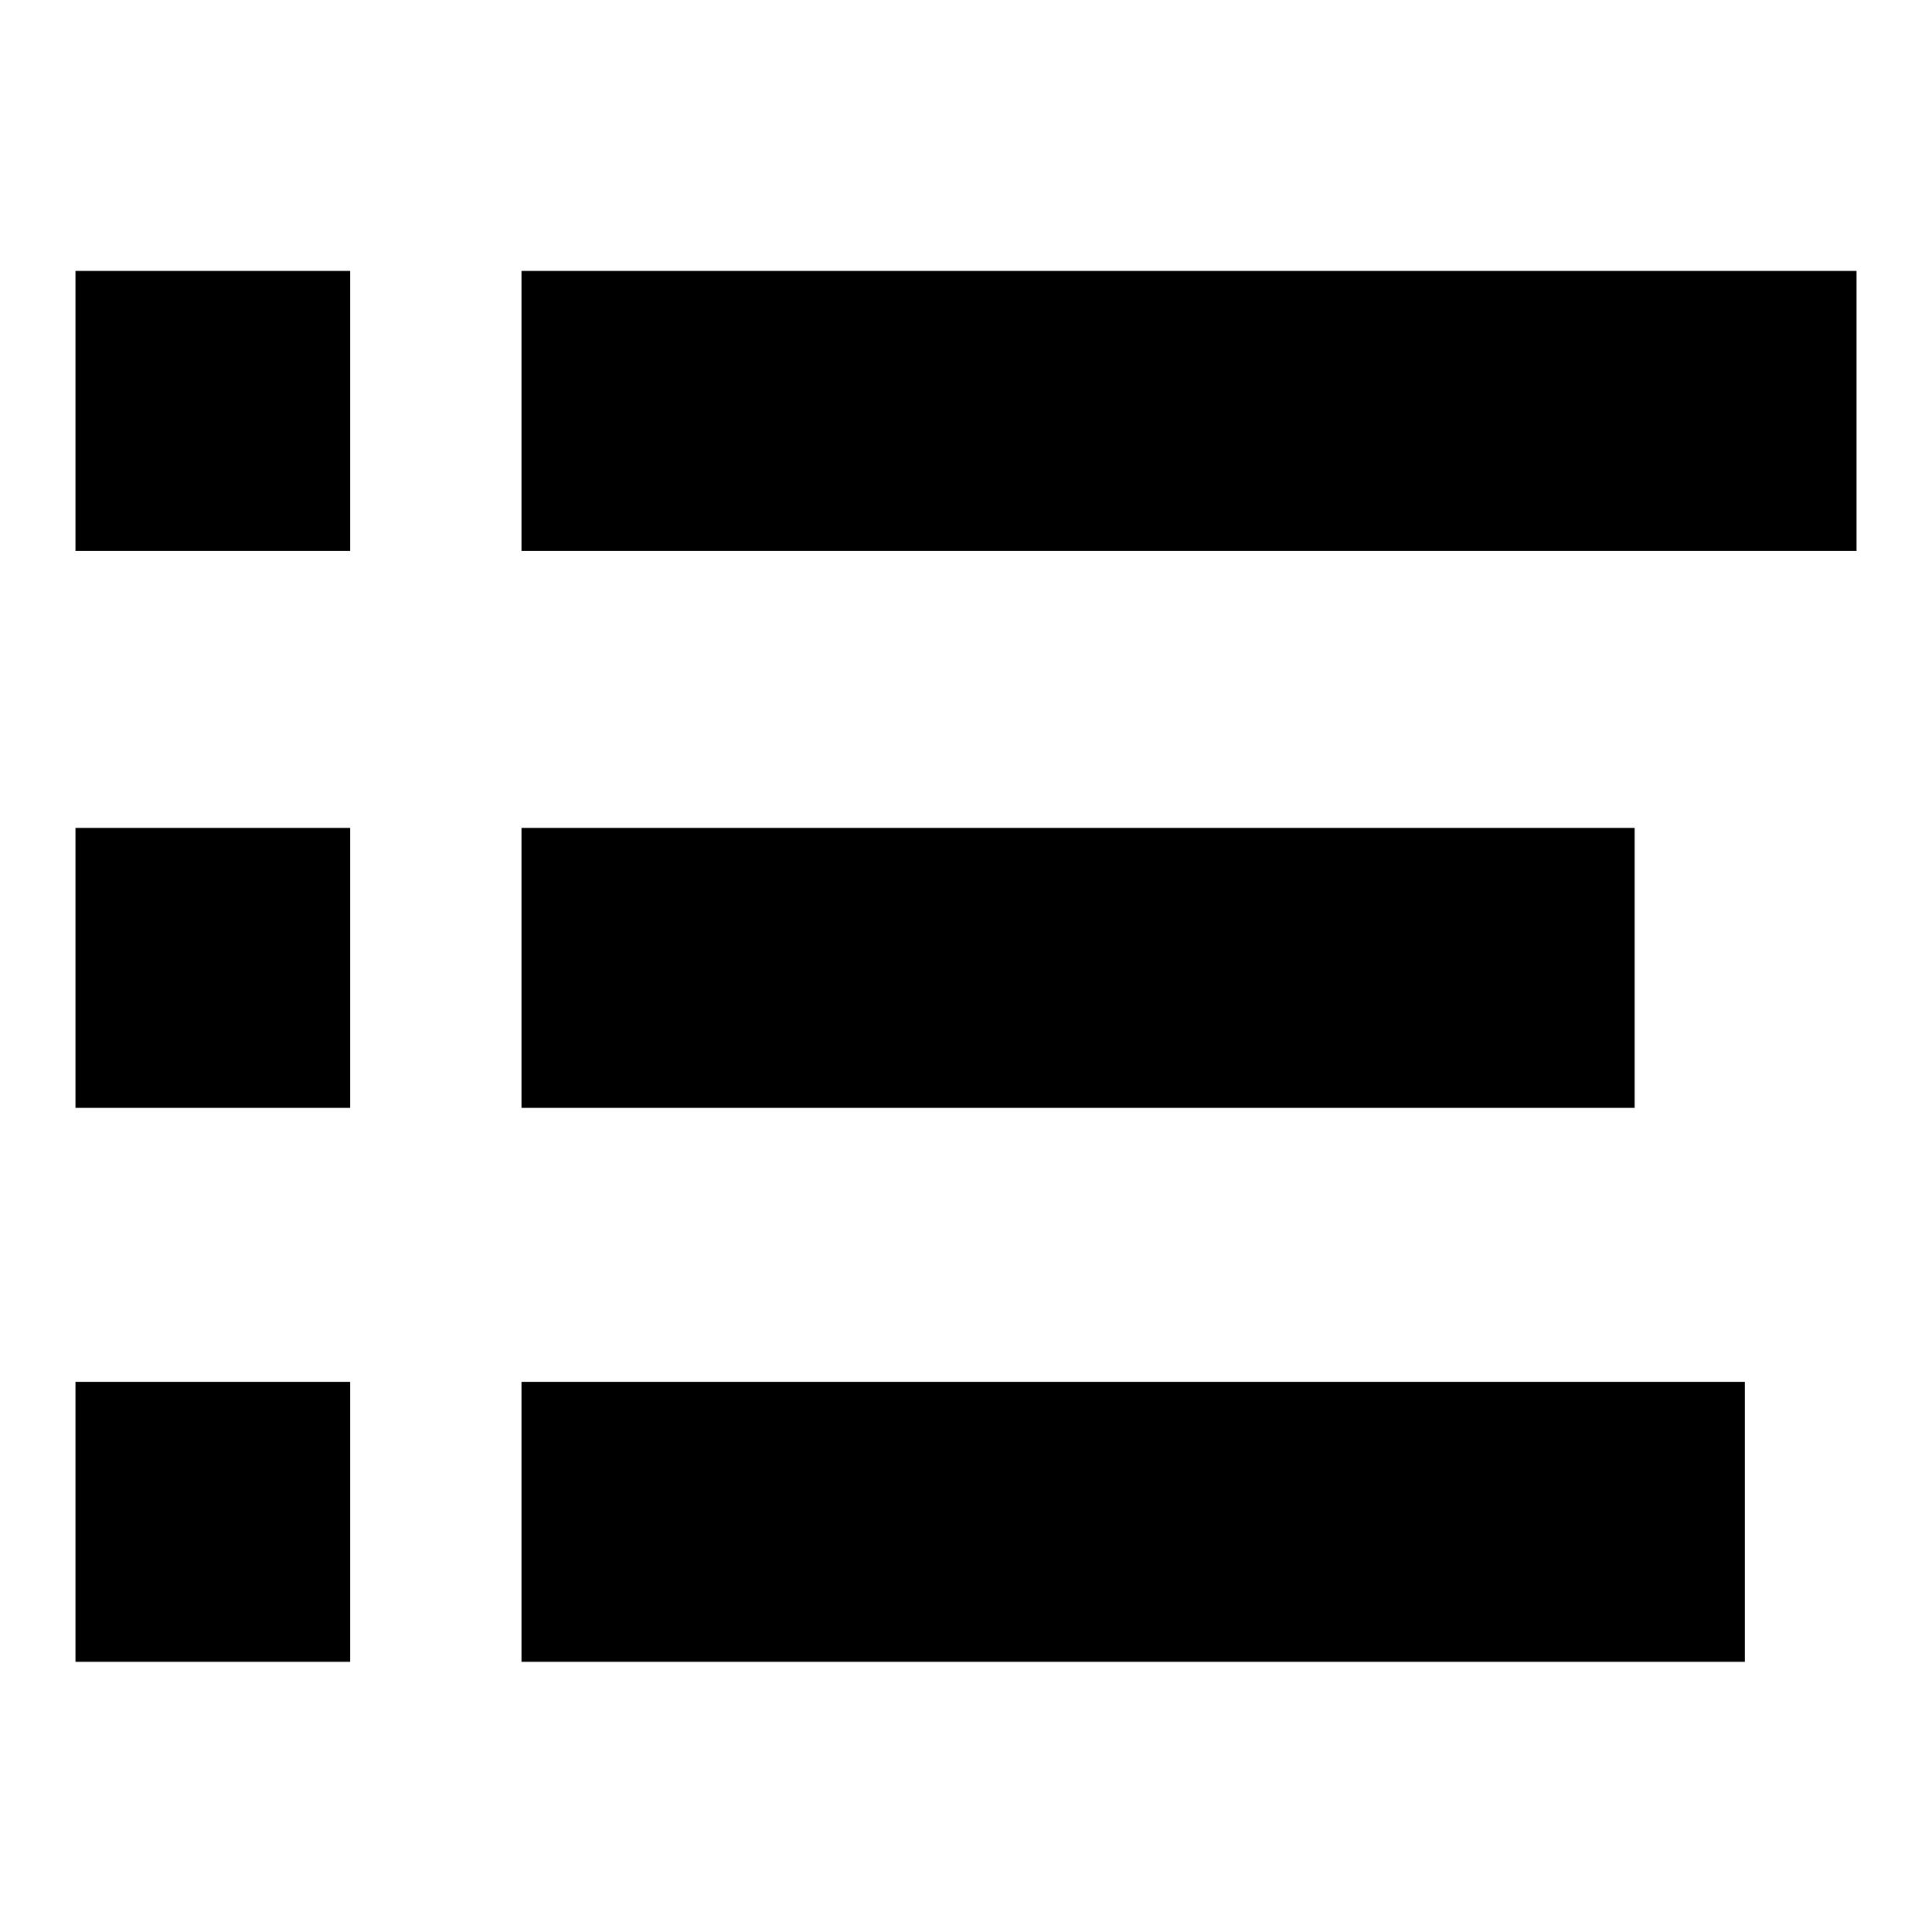
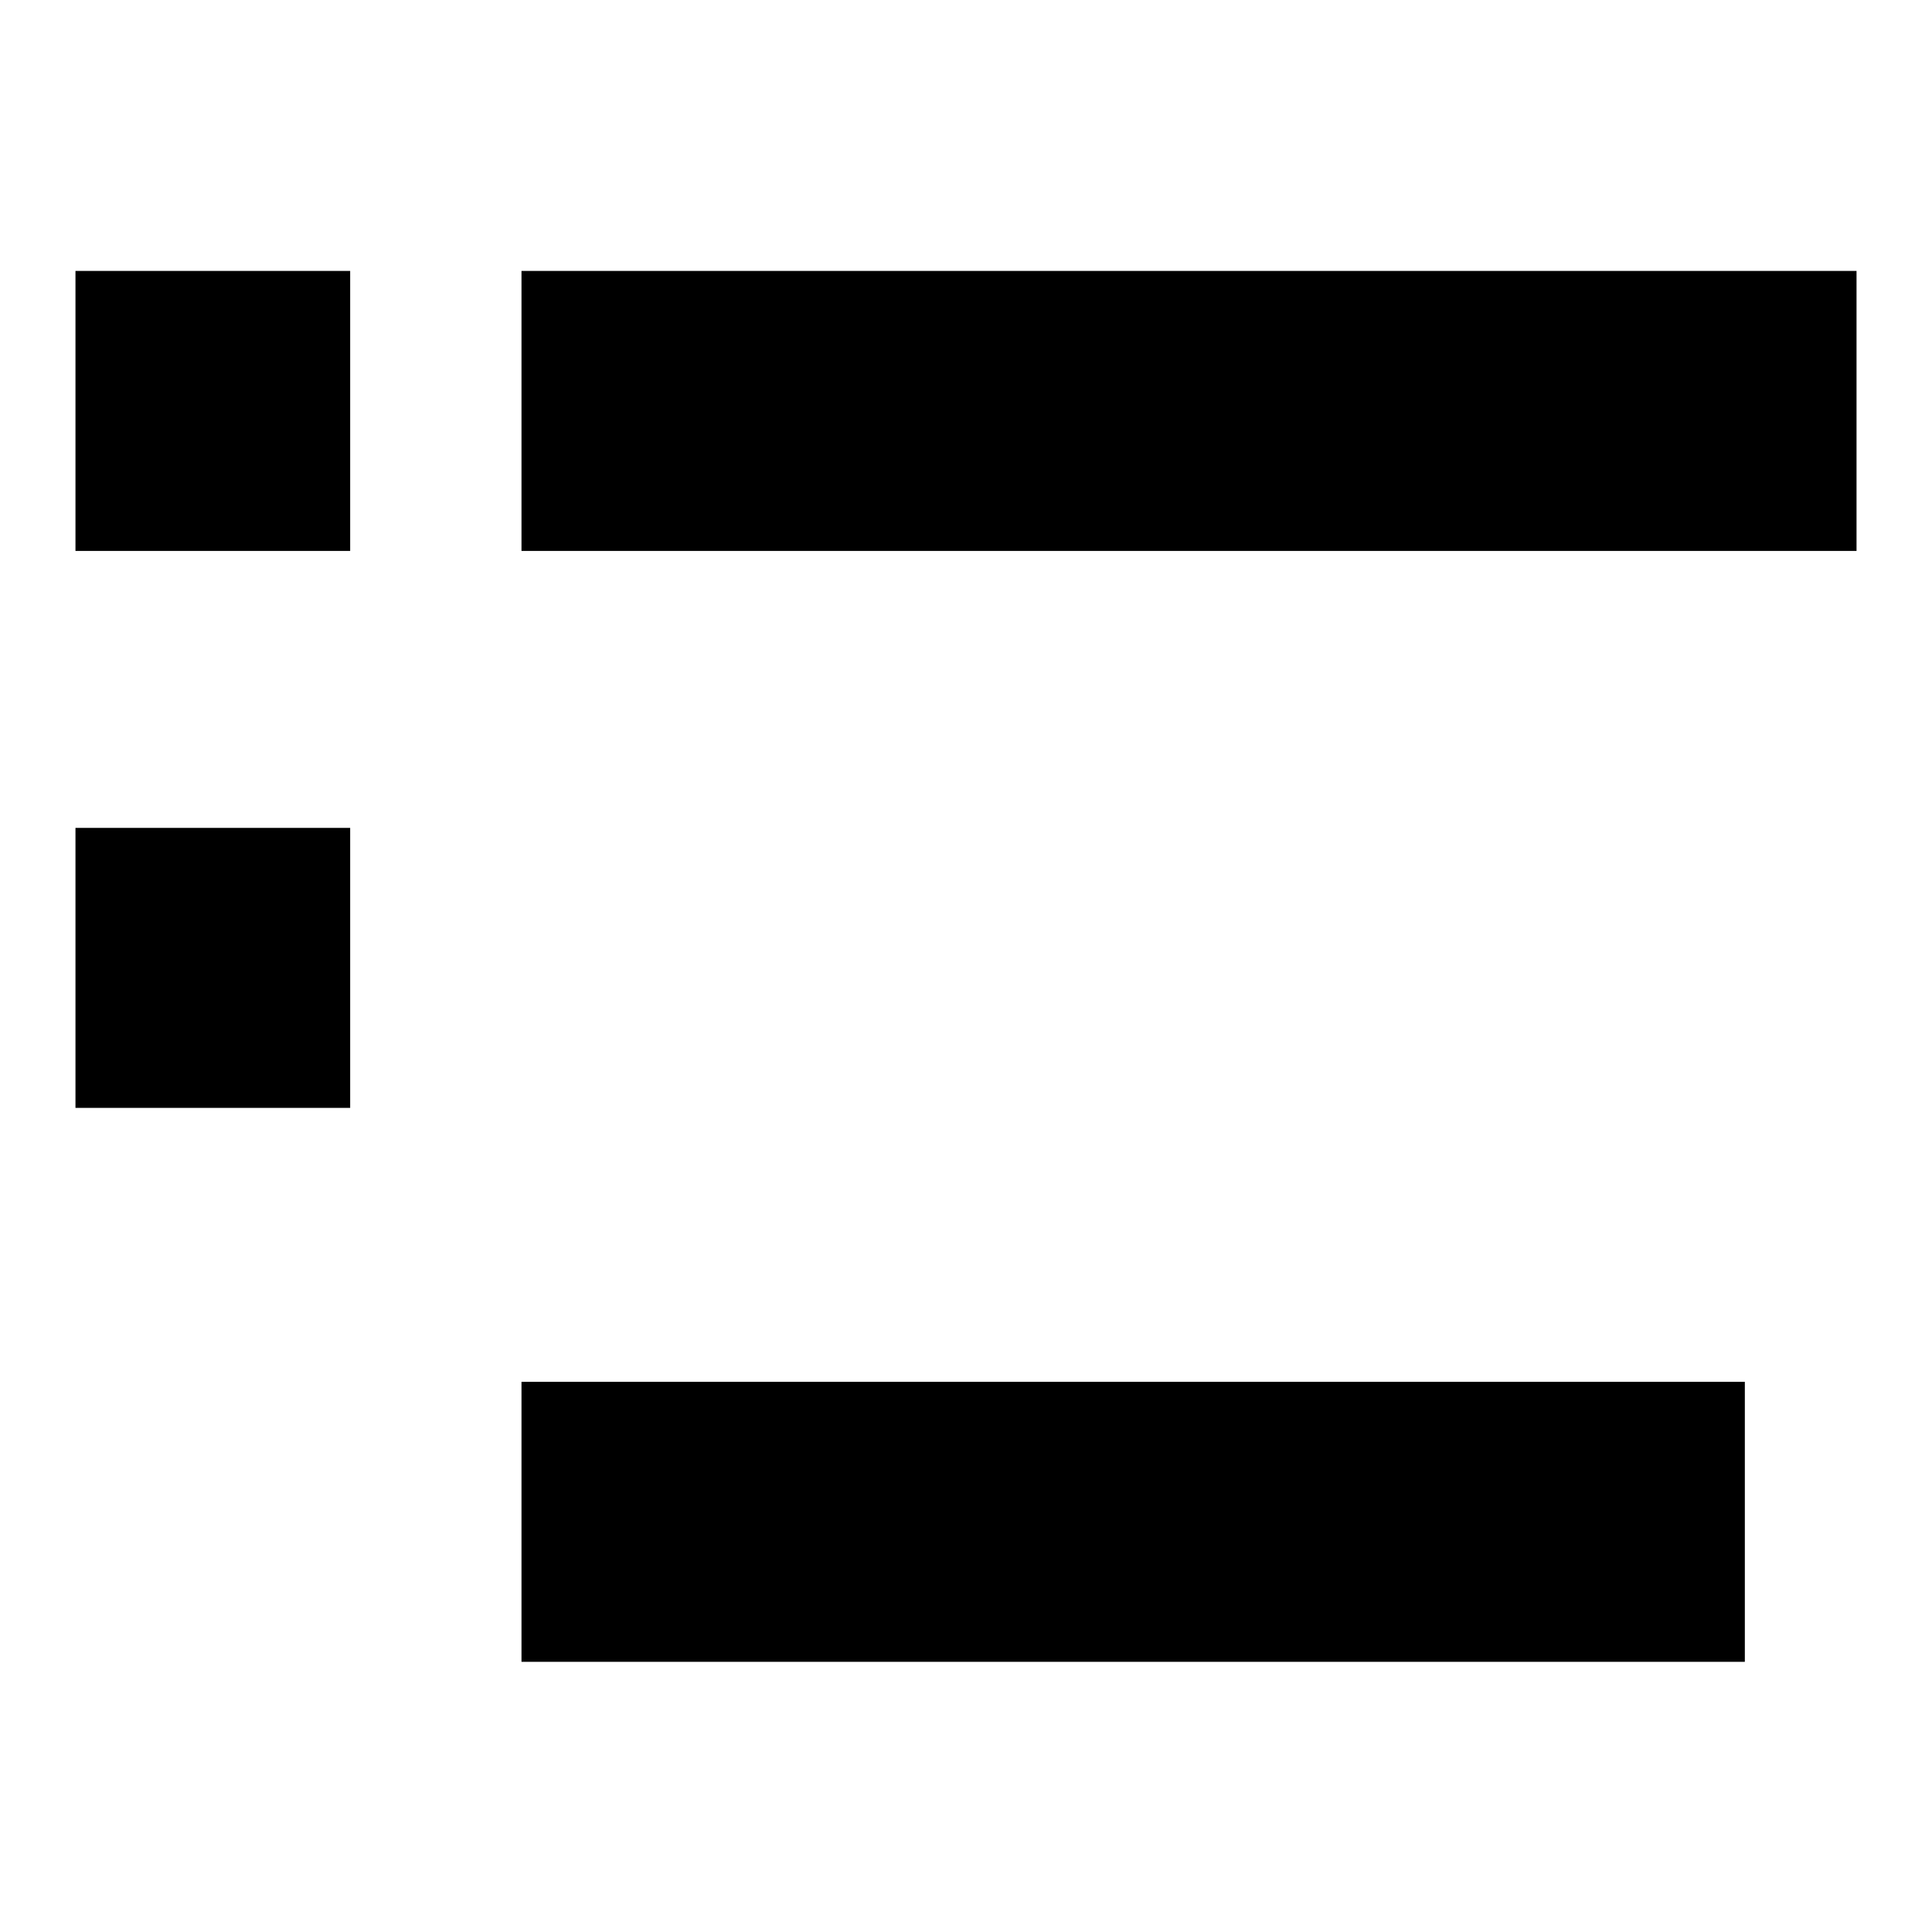
<svg xmlns="http://www.w3.org/2000/svg" version="1.1" x="0px" y="0px" viewBox="0 0 256 256" enable-background="new 0 0 256 256" xml:space="preserve">
  <g>
    <g>
      <path fill="#000000" d="M10,35.9h36.4v37.1H10V35.9z" />
      <path fill="#000000" d="M69.1,35.9H246v37.1H69.1V35.9z" />
      <path fill="#000000" d="M10,109.7h36.4v37.1H10V109.7L10,109.7z" />
-       <path fill="#000000" d="M69.1,109.7h147.5v37.1H69.1V109.7L69.1,109.7z" />
-       <path fill="#000000" d="M10,183.1h36.4v37.1H10V183.1z" />
      <path fill="#000000" d="M69.1,183.1h162.1v37.1H69.1V183.1z" />
    </g>
  </g>
</svg>